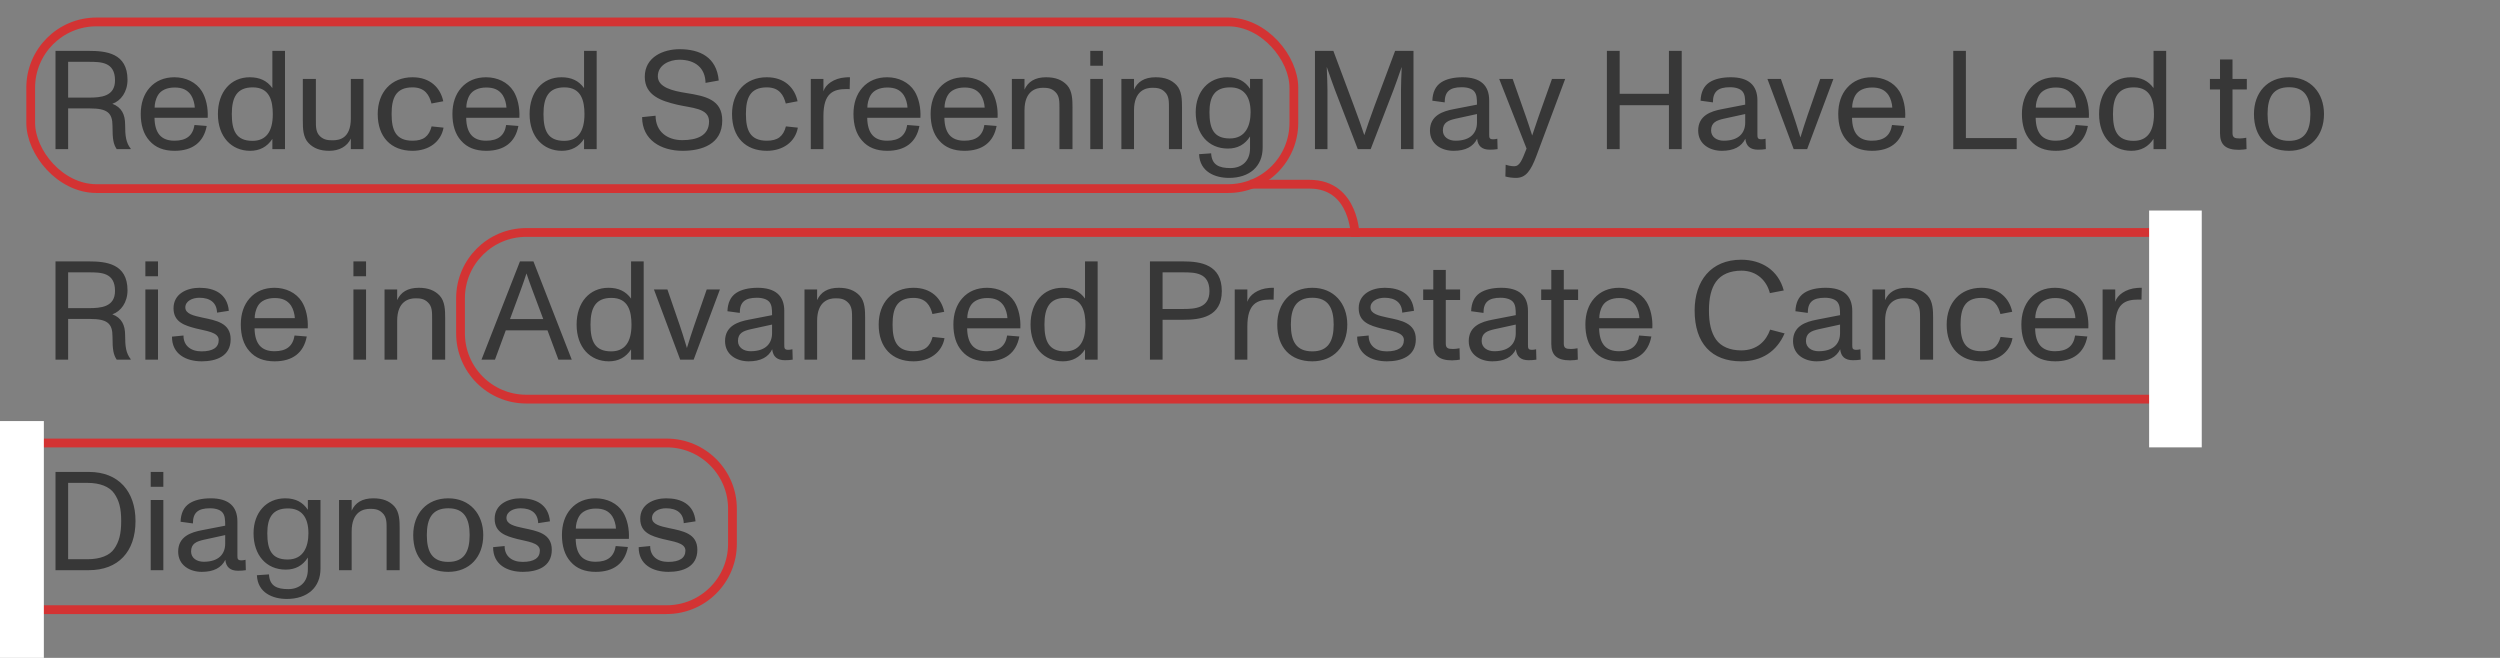
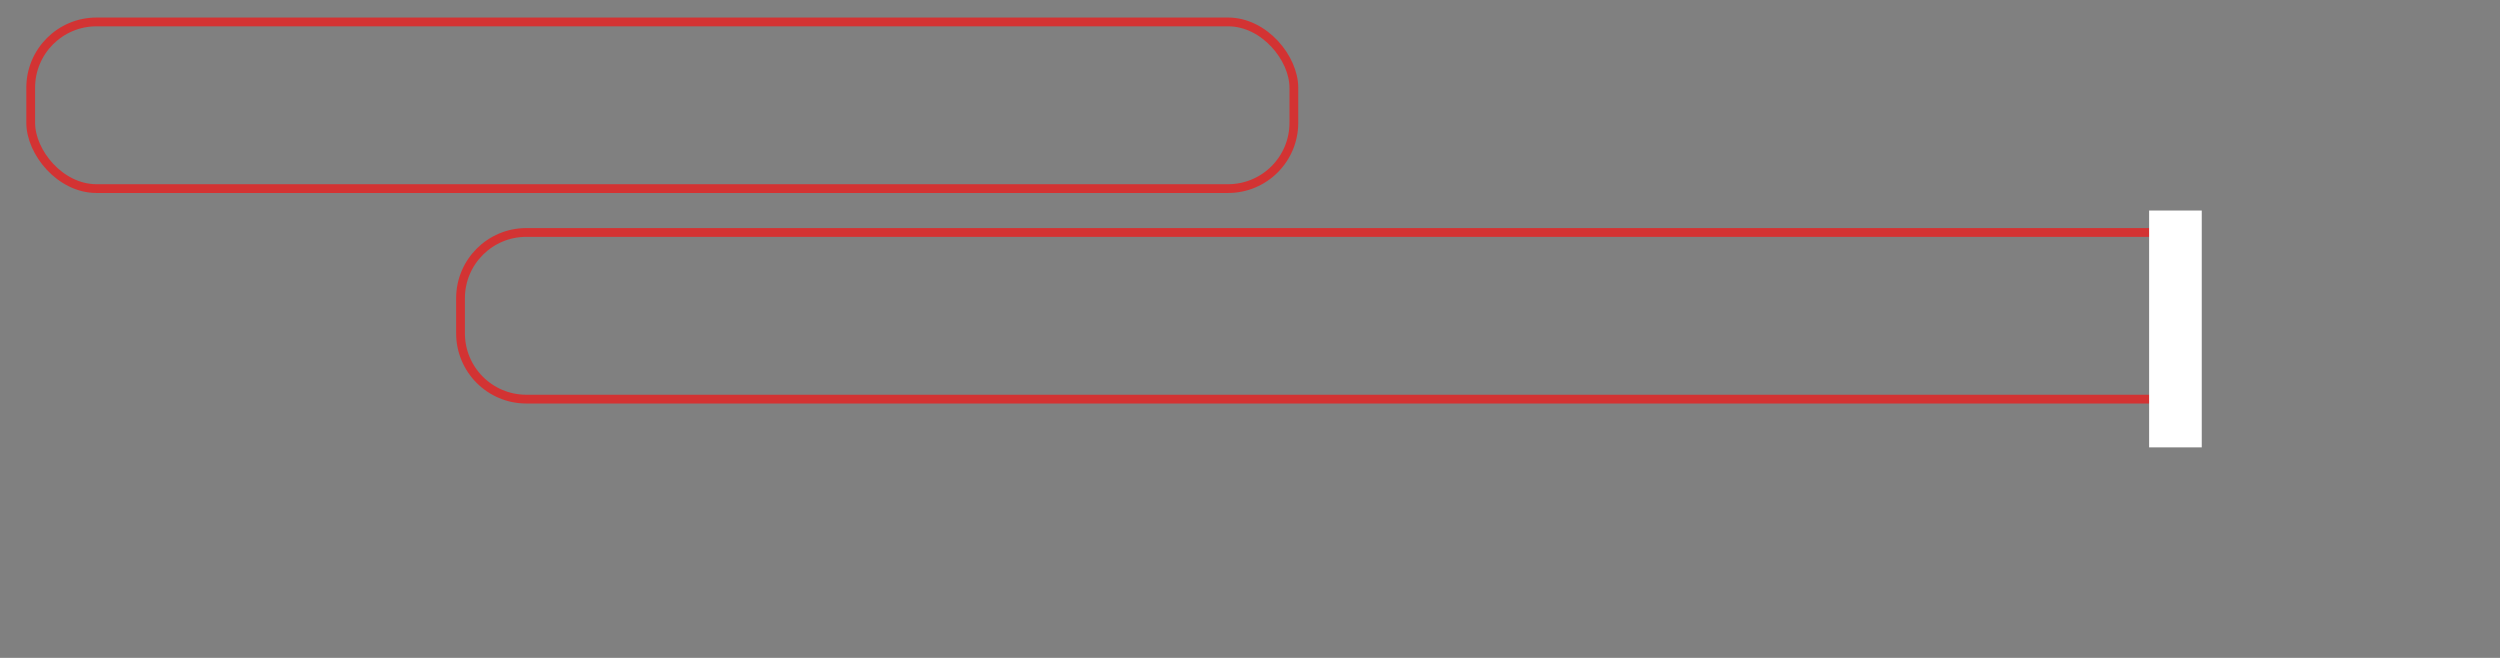
<svg xmlns="http://www.w3.org/2000/svg" width="285" height="75" viewBox="0 0 285 75" fill="none">
  <rect x="0" y="0" width="285" height="75" fill="#808080" stroke="none" />
-   <path d="M14.264 14.2C14.264 15.496 14.36 16.264 14.904 16.952L14.888 17H13.304C12.936 16.44 12.824 15.912 12.824 14.36C12.824 12.872 12.232 12.36 10.264 12.36H7.768V17H6.328V5.8H10.12C12.104 5.8 14.536 6.056 14.536 9.096C14.536 10.472 13.784 11.496 12.808 11.832C13.864 12.232 14.264 13.048 14.264 14.2ZM10.104 11.128C11.48 11.128 13.112 11.016 13.112 9.16C13.112 7.048 11.48 7.048 10.12 7.048H7.768V11.128H10.104ZM23.005 10.392C23.485 11.16 23.741 12.296 23.677 13.432H17.613C17.645 15.192 18.381 16.04 19.885 16.04C21.245 16.04 21.981 15.464 22.173 14.248L23.565 14.36C23.213 16.232 21.933 17.192 19.901 17.192C18.669 17.192 17.709 16.824 17.021 16.024C16.349 15.272 16.045 14.232 16.045 12.984C16.045 11.8 16.381 10.76 17.053 10.008C17.757 9.208 18.733 8.808 19.885 8.808C21.149 8.808 22.349 9.352 23.005 10.392ZM19.901 9.976C19.005 9.976 18.333 10.312 18.013 10.84C17.725 11.32 17.629 11.864 17.629 12.264H22.205C22.189 11.832 22.029 11.224 21.773 10.84C21.357 10.232 20.765 9.976 19.901 9.976ZM31.05 5.8H32.49V17H31.05V15.832C30.458 16.744 29.594 17.192 28.522 17.192C26.394 17.192 24.842 15.608 24.842 13C24.842 10.472 26.314 8.808 28.474 8.808C29.594 8.808 30.442 9.192 31.05 10.04V5.8ZM28.778 16.056C30.314 16.056 31.098 15.032 31.098 13.016C31.098 11.528 30.762 9.96 28.81 9.96C27.018 9.96 26.426 11.08 26.426 13C26.426 14.872 26.906 16.056 28.778 16.056ZM39.995 9H41.435V17H39.995V15.8C39.563 16.712 38.667 17.192 37.531 17.192C36.491 17.192 35.739 16.904 35.163 16.296C34.539 15.64 34.523 14.632 34.523 13.784V9H36.011V13.704C36.011 14.44 35.995 15.064 36.475 15.528C36.939 15.976 37.467 15.992 37.931 15.992C38.651 15.992 39.995 15.816 39.995 13.496V9ZM47.028 17.192C44.58 17.192 43.06 15.624 43.06 13C43.06 10.536 44.58 8.808 47.028 8.808C49.06 8.808 50.212 10.024 50.532 11.544L49.188 11.8C48.948 10.872 48.468 9.96 47.028 9.96C45.076 9.96 44.644 11.24 44.644 13C44.644 14.808 45.092 16.04 47.028 16.04C48.26 16.04 48.9 15.56 49.204 14.408L50.564 14.552C50.276 16.168 48.884 17.192 47.028 17.192ZM58.536 10.392C59.016 11.16 59.272 12.296 59.208 13.432H53.144C53.176 15.192 53.912 16.04 55.416 16.04C56.776 16.04 57.512 15.464 57.704 14.248L59.096 14.36C58.744 16.232 57.464 17.192 55.432 17.192C54.2 17.192 53.24 16.824 52.552 16.024C51.88 15.272 51.576 14.232 51.576 12.984C51.576 11.8 51.912 10.76 52.584 10.008C53.288 9.208 54.264 8.808 55.416 8.808C56.68 8.808 57.88 9.352 58.536 10.392ZM55.432 9.976C54.536 9.976 53.864 10.312 53.544 10.84C53.256 11.32 53.16 11.864 53.16 12.264H57.736C57.72 11.832 57.56 11.224 57.304 10.84C56.888 10.232 56.296 9.976 55.432 9.976ZM66.581 5.8H68.021V17H66.581V15.832C65.989 16.744 65.125 17.192 64.053 17.192C61.925 17.192 60.373 15.608 60.373 13C60.373 10.472 61.845 8.808 64.005 8.808C65.125 8.808 65.973 9.192 66.581 10.04V5.8ZM64.309 16.056C65.845 16.056 66.629 15.032 66.629 13.016C66.629 11.528 66.293 9.96 64.341 9.96C62.549 9.96 61.957 11.08 61.957 13C61.957 14.872 62.437 16.056 64.309 16.056ZM77.824 17.192C75.36 17.192 73.2 15.96 73.2 13.352L74.736 13.192C74.736 14.984 76.048 15.976 77.776 15.976C79.424 15.976 80.832 15.48 80.832 13.848C80.832 12.296 78.848 12.328 77.168 11.928C75.424 11.512 73.504 10.904 73.504 8.76C73.504 6.472 75.648 5.608 77.472 5.608C79.792 5.608 81.696 6.52 81.936 9.176L80.432 9.448C80.4 7.768 79.28 6.808 77.44 6.808C76.352 6.808 74.992 7.384 74.992 8.696C74.992 9.96 76.688 10.36 78.208 10.6C80.432 10.952 82.336 11.352 82.336 13.736C82.336 16.456 79.984 17.192 77.824 17.192ZM87.419 17.192C84.971 17.192 83.451 15.624 83.451 13C83.451 10.536 84.971 8.808 87.419 8.808C89.451 8.808 90.603 10.024 90.923 11.544L89.579 11.8C89.339 10.872 88.859 9.96 87.419 9.96C85.467 9.96 85.035 11.24 85.035 13C85.035 14.808 85.483 16.04 87.419 16.04C88.651 16.04 89.291 15.56 89.595 14.408L90.955 14.552C90.667 16.168 89.275 17.192 87.419 17.192ZM96.367 8.824C96.479 8.808 96.783 8.808 96.895 8.808L96.863 10.168C96.767 10.152 96.639 10.152 96.495 10.152C94.975 10.152 93.871 10.632 93.871 13.208V17H92.431V9H93.871V10.408C94.095 9.64 95.055 8.92 96.367 8.824ZM104.255 10.392C104.735 11.16 104.991 12.296 104.927 13.432H98.863C98.895 15.192 99.631 16.04 101.135 16.04C102.495 16.04 103.231 15.464 103.423 14.248L104.815 14.36C104.463 16.232 103.183 17.192 101.151 17.192C99.919 17.192 98.959 16.824 98.271 16.024C97.599 15.272 97.295 14.232 97.295 12.984C97.295 11.8 97.631 10.76 98.303 10.008C99.007 9.208 99.983 8.808 101.135 8.808C102.399 8.808 103.599 9.352 104.255 10.392ZM101.151 9.976C100.255 9.976 99.583 10.312 99.263 10.84C98.975 11.32 98.879 11.864 98.879 12.264H103.455C103.439 11.832 103.279 11.224 103.023 10.84C102.607 10.232 102.015 9.976 101.151 9.976ZM113.052 10.392C113.532 11.16 113.788 12.296 113.724 13.432H107.66C107.692 15.192 108.428 16.04 109.932 16.04C111.292 16.04 112.028 15.464 112.22 14.248L113.612 14.36C113.26 16.232 111.98 17.192 109.948 17.192C108.716 17.192 107.756 16.824 107.068 16.024C106.396 15.272 106.092 14.232 106.092 12.984C106.092 11.8 106.428 10.76 107.1 10.008C107.804 9.208 108.78 8.808 109.932 8.808C111.196 8.808 112.396 9.352 113.052 10.392ZM109.948 9.976C109.052 9.976 108.38 10.312 108.06 10.84C107.772 11.32 107.676 11.864 107.676 12.264H112.252C112.236 11.832 112.076 11.224 111.82 10.84C111.404 10.232 110.812 9.976 109.948 9.976ZM121.641 9.704C122.249 10.36 122.265 11.4 122.265 12.248V17H120.777V12.328C120.777 11.592 120.793 10.936 120.297 10.472C119.849 10.024 119.321 10.008 118.873 10.008C118.169 10.008 116.793 10.296 116.793 12.584V17H115.353V9H116.793V10.216C117.193 9.32 117.977 8.808 119.257 8.808C120.313 8.808 121.065 9.096 121.641 9.704ZM124.29 7.496V5.8H125.73V7.496H124.29ZM124.29 17V9H125.73V17H124.29ZM134.125 9.704C134.733 10.36 134.749 11.4 134.749 12.248V17H133.261V12.328C133.261 11.592 133.277 10.936 132.781 10.472C132.333 10.024 131.805 10.008 131.357 10.008C130.653 10.008 129.277 10.296 129.277 12.584V17H127.837V9H129.277V10.216C129.677 9.32 130.461 8.808 131.741 8.808C132.797 8.808 133.549 9.096 134.125 9.704ZM142.503 9H143.943V16.824C143.943 18.968 142.455 20.28 140.103 20.28C138.519 20.28 136.775 19.592 136.695 17.576L138.071 17.48C138.135 18.808 138.983 19.16 140.263 19.16C141.559 19.16 142.503 18.376 142.503 16.92V15.56C141.911 16.488 141.079 16.936 139.975 16.936C137.767 16.936 136.311 15.288 136.311 12.792C136.311 10.424 137.783 8.808 139.927 8.808C141.127 8.808 141.943 9.272 142.503 10.12V9ZM140.199 15.784C142.039 15.784 142.567 14.264 142.567 12.792C142.567 10.904 141.735 9.96 140.231 9.96C138.439 9.96 137.879 11.064 137.879 12.792C137.879 14.664 138.359 15.784 140.199 15.784ZM149.906 17V5.8H152.002L154.37 12.136C154.898 13.544 155.282 14.648 155.522 15.384H155.538C155.778 14.648 156.242 13.304 156.674 12.136L159.042 5.8H161.138V17H159.714V10.232C159.714 9.896 159.746 8.584 159.794 7.672H159.778C159.362 8.872 159.074 9.688 158.866 10.232L156.258 17H154.786L152.178 10.232C151.97 9.688 151.618 8.68 151.266 7.672H151.25C151.298 8.584 151.33 9.896 151.33 10.232V17H149.906ZM170.695 15.816L170.727 17C170.423 17.048 170.151 17.064 169.831 17.064C168.951 17.064 168.471 16.648 168.391 15.816C167.943 16.728 167.063 17.192 165.703 17.192C164.359 17.192 163.015 16.456 163.015 14.888C163.015 13.16 164.471 12.68 165.735 12.44L168.375 11.928C168.375 11.208 168.343 10.808 168.103 10.472C167.879 10.152 167.351 9.944 166.647 9.944C165.255 9.944 164.695 10.456 164.695 11.672L163.287 11.48C163.319 10.52 163.655 9.816 164.279 9.4C164.855 9.016 165.703 8.808 166.727 8.808C168.743 8.808 169.767 9.704 169.767 11.448V15.272C169.767 15.688 169.767 15.88 170.231 15.88C170.359 15.88 170.487 15.864 170.695 15.816ZM168.375 13.976V13L165.959 13.528C165.111 13.72 164.487 13.96 164.487 14.872C164.487 15.624 165.143 16.04 165.927 16.04C167.671 16.04 168.375 15.128 168.375 13.976ZM176.925 9H178.429L175.165 17.736C174.509 19.496 173.933 20.28 172.829 20.28C172.445 20.28 172.013 20.232 171.613 20.12L171.645 18.776C171.933 18.872 172.269 18.952 172.637 18.952C173.229 18.952 173.501 18.296 174.029 16.936L170.909 9H172.445L173.965 13.32C174.157 13.864 174.413 14.648 174.669 15.448C174.989 14.472 175.165 13.96 175.389 13.32L176.925 9ZM183.187 17V5.8H184.643V10.696H190.259V5.8H191.715V17H190.259V11.992H184.643V17H183.187ZM201.273 15.816L201.305 17C201.001 17.048 200.729 17.064 200.409 17.064C199.529 17.064 199.049 16.648 198.969 15.816C198.521 16.728 197.641 17.192 196.281 17.192C194.937 17.192 193.593 16.456 193.593 14.888C193.593 13.16 195.049 12.68 196.313 12.44L198.953 11.928C198.953 11.208 198.921 10.808 198.681 10.472C198.457 10.152 197.929 9.944 197.225 9.944C195.833 9.944 195.273 10.456 195.273 11.672L193.865 11.48C193.897 10.52 194.233 9.816 194.857 9.4C195.433 9.016 196.281 8.808 197.305 8.808C199.321 8.808 200.345 9.704 200.345 11.448V15.272C200.345 15.688 200.345 15.88 200.809 15.88C200.937 15.88 201.065 15.864 201.273 15.816ZM198.953 13.976V13L196.537 13.528C195.689 13.72 195.065 13.96 195.065 14.872C195.065 15.624 195.721 16.04 196.505 16.04C198.249 16.04 198.953 15.128 198.953 13.976ZM204.479 17L201.487 9H203.023L204.447 13.144C204.591 13.56 204.863 14.392 205.247 15.672C205.519 14.792 205.807 13.88 206.063 13.144L207.503 9H209.007L206.015 17H204.479ZM216.521 10.392C217.001 11.16 217.257 12.296 217.193 13.432H211.129C211.161 15.192 211.897 16.04 213.401 16.04C214.761 16.04 215.497 15.464 215.689 14.248L217.081 14.36C216.729 16.232 215.449 17.192 213.417 17.192C212.185 17.192 211.225 16.824 210.537 16.024C209.865 15.272 209.561 14.232 209.561 12.984C209.561 11.8 209.897 10.76 210.569 10.008C211.273 9.208 212.249 8.808 213.401 8.808C214.665 8.808 215.865 9.352 216.521 10.392ZM213.417 9.976C212.521 9.976 211.849 10.312 211.529 10.84C211.241 11.32 211.145 11.864 211.145 12.264H215.721C215.705 11.832 215.545 11.224 215.289 10.84C214.873 10.232 214.281 9.976 213.417 9.976ZM224.112 15.736H229.904V17H222.672V5.8H224.112V15.736ZM237.458 10.392C237.938 11.16 238.194 12.296 238.13 13.432H232.066C232.098 15.192 232.834 16.04 234.338 16.04C235.698 16.04 236.434 15.464 236.626 14.248L238.018 14.36C237.666 16.232 236.386 17.192 234.354 17.192C233.122 17.192 232.162 16.824 231.474 16.024C230.802 15.272 230.498 14.232 230.498 12.984C230.498 11.8 230.834 10.76 231.506 10.008C232.21 9.208 233.186 8.808 234.338 8.808C235.602 8.808 236.802 9.352 237.458 10.392ZM234.354 9.976C233.458 9.976 232.786 10.312 232.466 10.84C232.178 11.32 232.082 11.864 232.082 12.264H236.658C236.642 11.832 236.482 11.224 236.226 10.84C235.81 10.232 235.218 9.976 234.354 9.976ZM245.503 5.8H246.943V17H245.503V15.832C244.911 16.744 244.047 17.192 242.975 17.192C240.847 17.192 239.295 15.608 239.295 13C239.295 10.472 240.767 8.808 242.927 8.808C244.047 8.808 244.895 9.192 245.503 10.04V5.8ZM243.231 16.056C244.767 16.056 245.551 15.032 245.551 13.016C245.551 11.528 245.215 9.96 243.263 9.96C241.471 9.96 240.879 11.08 240.879 13C240.879 14.872 241.359 16.056 243.231 16.056ZM255.226 17.08C253.738 17.08 253.082 16.504 253.082 15.208V10.2H251.93V9H253.082V6.776H254.506V9H256.138V10.2H254.506V15.16C254.506 15.688 254.746 15.784 255.338 15.784C255.514 15.784 255.802 15.752 256.074 15.704L256.106 17C255.898 17.032 255.578 17.08 255.226 17.08ZM260.951 17.192C258.455 17.192 256.951 15.608 256.951 13C256.951 10.568 258.471 8.808 260.951 8.808C263.399 8.808 264.935 10.584 264.935 13C264.935 15.512 263.351 17.192 260.951 17.192ZM260.951 16.056C262.759 16.056 263.383 14.888 263.383 13C263.383 11.112 262.759 9.944 260.951 9.944C259.111 9.944 258.503 11.112 258.503 13C258.503 14.888 259.095 16.056 260.951 16.056ZM14.264 38.2C14.264 39.496 14.36 40.264 14.904 40.952L14.888 41H13.304C12.936 40.44 12.824 39.912 12.824 38.36C12.824 36.872 12.232 36.36 10.264 36.36H7.768V41H6.328V29.8H10.12C12.104 29.8 14.536 30.056 14.536 33.096C14.536 34.472 13.784 35.496 12.808 35.832C13.864 36.232 14.264 37.048 14.264 38.2ZM10.104 35.128C11.48 35.128 13.112 35.016 13.112 33.16C13.112 31.048 11.48 31.048 10.12 31.048H7.768V35.128H10.104ZM16.572 31.496V29.8H18.012V31.496H16.572ZM16.572 41V33H18.012V41H16.572ZM22.998 41.192C21.206 41.192 19.59 40.36 19.607 38.376L20.919 38.248C20.902 39.368 21.718 40.056 22.966 40.056C24.279 40.056 24.934 39.608 24.934 38.76C24.934 37.848 23.462 37.736 22.358 37.448C21.062 37.112 19.782 36.728 19.782 35.144C19.782 33.48 21.319 32.808 22.742 32.808C24.439 32.808 25.91 33.48 26.087 35.432L24.742 35.64C24.71 34.536 23.991 33.944 22.727 33.944C21.942 33.944 21.127 34.312 21.127 35.048C21.127 35.784 22.087 35.992 23.047 36.2C24.646 36.536 26.294 36.808 26.294 38.68C26.294 40.632 24.614 41.192 22.998 41.192ZM34.411 34.392C34.891 35.16 35.147 36.296 35.083 37.432H29.019C29.051 39.192 29.787 40.04 31.291 40.04C32.651 40.04 33.387 39.464 33.579 38.248L34.971 38.36C34.619 40.232 33.339 41.192 31.307 41.192C30.075 41.192 29.115 40.824 28.427 40.024C27.755 39.272 27.451 38.232 27.451 36.984C27.451 35.8 27.787 34.76 28.459 34.008C29.163 33.208 30.139 32.808 31.291 32.808C32.555 32.808 33.755 33.352 34.411 34.392ZM31.307 33.976C30.411 33.976 29.739 34.312 29.419 34.84C29.131 35.32 29.035 35.864 29.035 36.264H33.611C33.595 35.832 33.435 35.224 33.179 34.84C32.763 34.232 32.171 33.976 31.307 33.976ZM40.29 31.496V29.8H41.73V31.496H40.29ZM40.29 41V33H41.73V41H40.29ZM50.125 33.704C50.733 34.36 50.749 35.4 50.749 36.248V41H49.261V36.328C49.261 35.592 49.277 34.936 48.781 34.472C48.333 34.024 47.805 34.008 47.357 34.008C46.653 34.008 45.277 34.296 45.277 36.584V41H43.837V33H45.277V34.216C45.677 33.32 46.461 32.808 47.741 32.808C48.797 32.808 49.549 33.096 50.125 33.704ZM63.659 41L62.411 37.656H57.659L56.427 41H54.891L59.275 29.8H60.811L65.179 41H63.659ZM58.139 36.376H61.931L60.667 33C60.443 32.408 60.187 31.672 60.027 31.192H60.011C59.819 31.784 59.643 32.296 59.387 33L58.139 36.376ZM71.941 29.8H73.381V41H71.941V39.832C71.349 40.744 70.485 41.192 69.413 41.192C67.285 41.192 65.733 39.608 65.733 37C65.733 34.472 67.205 32.808 69.365 32.808C70.485 32.808 71.333 33.192 71.941 34.04V29.8ZM69.669 40.056C71.205 40.056 71.989 39.032 71.989 37.016C71.989 35.528 71.653 33.96 69.701 33.96C67.909 33.96 67.317 35.08 67.317 37C67.317 38.872 67.797 40.056 69.669 40.056ZM77.541 41L74.549 33H76.085L77.51 37.144C77.653 37.56 77.925 38.392 78.309 39.672C78.582 38.792 78.87 37.88 79.126 37.144L80.566 33H82.07L79.078 41H77.541ZM90.336 39.816L90.368 41C90.064 41.048 89.792 41.064 89.472 41.064C88.592 41.064 88.112 40.648 88.032 39.816C87.584 40.728 86.704 41.192 85.344 41.192C84 41.192 82.656 40.456 82.656 38.888C82.656 37.16 84.112 36.68 85.376 36.44L88.016 35.928C88.016 35.208 87.984 34.808 87.744 34.472C87.52 34.152 86.992 33.944 86.288 33.944C84.896 33.944 84.336 34.456 84.336 35.672L82.928 35.48C82.96 34.52 83.296 33.816 83.92 33.4C84.496 33.016 85.344 32.808 86.368 32.808C88.384 32.808 89.408 33.704 89.408 35.448V39.272C89.408 39.688 89.408 39.88 89.872 39.88C90 39.88 90.128 39.864 90.336 39.816ZM88.016 37.976V37L85.6 37.528C84.752 37.72 84.128 37.96 84.128 38.872C84.128 39.624 84.784 40.04 85.568 40.04C87.312 40.04 88.016 39.128 88.016 37.976ZM98 33.704C98.608 34.36 98.624 35.4 98.624 36.248V41H97.136V36.328C97.136 35.592 97.152 34.936 96.656 34.472C96.208 34.024 95.68 34.008 95.232 34.008C94.528 34.008 93.152 34.296 93.152 36.584V41H91.712V33H93.152V34.216C93.552 33.32 94.336 32.808 95.616 32.808C96.672 32.808 97.424 33.096 98 33.704ZM104.138 41.192C101.69 41.192 100.17 39.624 100.17 37C100.17 34.536 101.69 32.808 104.138 32.808C106.17 32.808 107.322 34.024 107.642 35.544L106.298 35.8C106.058 34.872 105.578 33.96 104.138 33.96C102.186 33.96 101.754 35.24 101.754 37C101.754 38.808 102.202 40.04 104.138 40.04C105.37 40.04 106.01 39.56 106.314 38.408L107.674 38.552C107.386 40.168 105.994 41.192 104.138 41.192ZM115.646 34.392C116.126 35.16 116.382 36.296 116.318 37.432H110.254C110.286 39.192 111.022 40.04 112.526 40.04C113.886 40.04 114.622 39.464 114.814 38.248L116.206 38.36C115.854 40.232 114.574 41.192 112.542 41.192C111.31 41.192 110.35 40.824 109.662 40.024C108.99 39.272 108.686 38.232 108.686 36.984C108.686 35.8 109.022 34.76 109.694 34.008C110.398 33.208 111.374 32.808 112.526 32.808C113.79 32.808 114.99 33.352 115.646 34.392ZM112.542 33.976C111.646 33.976 110.974 34.312 110.654 34.84C110.366 35.32 110.27 35.864 110.27 36.264H114.846C114.83 35.832 114.67 35.224 114.414 34.84C113.998 34.232 113.406 33.976 112.542 33.976ZM123.691 29.8H125.131V41H123.691V39.832C123.099 40.744 122.235 41.192 121.163 41.192C119.035 41.192 117.483 39.608 117.483 37C117.483 34.472 118.955 32.808 121.115 32.808C122.235 32.808 123.083 33.192 123.691 34.04V29.8ZM121.419 40.056C122.955 40.056 123.739 39.032 123.739 37.016C123.739 35.528 123.403 33.96 121.451 33.96C119.659 33.96 119.067 35.08 119.067 37C119.067 38.872 119.547 40.056 121.419 40.056ZM131.094 41V29.8H134.87C136.87 29.8 139.286 30.152 139.286 33.192C139.286 36.136 136.87 36.456 134.854 36.456H132.534V41H131.094ZM132.534 35.224H134.854C136.23 35.224 137.878 35.128 137.878 33.192C137.878 31.08 136.23 31.048 134.87 31.048H132.534V35.224ZM144.695 32.824C144.807 32.808 145.111 32.808 145.223 32.808L145.191 34.168C145.095 34.152 144.967 34.152 144.823 34.152C143.303 34.152 142.199 34.632 142.199 37.208V41H140.759V33H142.199V34.408C142.423 33.64 143.383 32.92 144.695 32.824ZM149.607 41.192C147.111 41.192 145.607 39.608 145.607 37C145.607 34.568 147.127 32.808 149.607 32.808C152.055 32.808 153.591 34.584 153.591 37C153.591 39.512 152.007 41.192 149.607 41.192ZM149.607 40.056C151.415 40.056 152.039 38.888 152.039 37C152.039 35.112 151.415 33.944 149.607 33.944C147.767 33.944 147.159 35.112 147.159 37C147.159 38.888 147.751 40.056 149.607 40.056ZM158.108 41.192C156.316 41.192 154.7 40.36 154.716 38.376L156.028 38.248C156.012 39.368 156.828 40.056 158.076 40.056C159.388 40.056 160.044 39.608 160.044 38.76C160.044 37.848 158.572 37.736 157.468 37.448C156.172 37.112 154.892 36.728 154.892 35.144C154.892 33.48 156.428 32.808 157.852 32.808C159.548 32.808 161.02 33.48 161.196 35.432L159.852 35.64C159.82 34.536 159.1 33.944 157.836 33.944C157.052 33.944 156.236 34.312 156.236 35.048C156.236 35.784 157.196 35.992 158.156 36.2C159.756 36.536 161.404 36.808 161.404 38.68C161.404 40.632 159.724 41.192 158.108 41.192ZM165.539 41.08C164.051 41.08 163.395 40.504 163.395 39.208V34.2H162.243V33H163.395V30.776H164.819V33H166.451V34.2H164.819V39.16C164.819 39.688 165.059 39.784 165.651 39.784C165.827 39.784 166.115 39.752 166.387 39.704L166.419 41C166.211 41.032 165.891 41.08 165.539 41.08ZM175.117 39.816L175.149 41C174.845 41.048 174.573 41.064 174.253 41.064C173.373 41.064 172.893 40.648 172.813 39.816C172.365 40.728 171.485 41.192 170.125 41.192C168.781 41.192 167.437 40.456 167.437 38.888C167.437 37.16 168.893 36.68 170.157 36.44L172.797 35.928C172.797 35.208 172.765 34.808 172.525 34.472C172.301 34.152 171.773 33.944 171.069 33.944C169.677 33.944 169.117 34.456 169.117 35.672L167.709 35.48C167.741 34.52 168.077 33.816 168.701 33.4C169.277 33.016 170.125 32.808 171.149 32.808C173.165 32.808 174.189 33.704 174.189 35.448V39.272C174.189 39.688 174.189 39.88 174.653 39.88C174.781 39.88 174.909 39.864 175.117 39.816ZM172.797 37.976V37L170.381 37.528C169.533 37.72 168.909 37.96 168.909 38.872C168.909 39.624 169.565 40.04 170.349 40.04C172.093 40.04 172.797 39.128 172.797 37.976ZM178.992 41.08C177.504 41.08 176.848 40.504 176.848 39.208V34.2H175.696V33H176.848V30.776H178.272V33H179.904V34.2H178.272V39.16C178.272 39.688 178.512 39.784 179.104 39.784C179.28 39.784 179.568 39.752 179.84 39.704L179.872 41C179.664 41.032 179.344 41.08 178.992 41.08ZM187.693 34.392C188.173 35.16 188.429 36.296 188.365 37.432H182.301C182.333 39.192 183.069 40.04 184.573 40.04C185.933 40.04 186.669 39.464 186.861 38.248L188.253 38.36C187.901 40.232 186.621 41.192 184.589 41.192C183.357 41.192 182.397 40.824 181.709 40.024C181.037 39.272 180.733 38.232 180.733 36.984C180.733 35.8 181.069 34.76 181.741 34.008C182.445 33.208 183.421 32.808 184.573 32.808C185.837 32.808 187.037 33.352 187.693 34.392ZM184.589 33.976C183.693 33.976 183.021 34.312 182.701 34.84C182.413 35.32 182.317 35.864 182.317 36.264H186.893C186.877 35.832 186.717 35.224 186.461 34.84C186.045 34.232 185.453 33.976 184.589 33.976ZM198.5 41.192C195.108 41.192 193.188 39.128 193.188 35.4C193.188 32.008 195.06 29.608 198.5 29.608C200.788 29.608 202.724 30.776 203.348 33.112L201.764 33.416C201.428 32.072 200.34 30.856 198.532 30.856C197.252 30.856 196.228 31.272 195.62 32.12C195.076 32.888 194.82 33.96 194.82 35.4C194.82 36.856 195.076 37.912 195.62 38.696C196.196 39.512 197.22 39.944 198.5 39.944C200.324 39.944 201.348 38.856 201.796 37.576L203.444 38.008C202.548 40.056 200.852 41.192 198.5 41.192ZM212.086 39.816L212.118 41C211.814 41.048 211.542 41.064 211.222 41.064C210.342 41.064 209.862 40.648 209.782 39.816C209.334 40.728 208.454 41.192 207.094 41.192C205.75 41.192 204.406 40.456 204.406 38.888C204.406 37.16 205.862 36.68 207.126 36.44L209.766 35.928C209.766 35.208 209.734 34.808 209.494 34.472C209.27 34.152 208.742 33.944 208.038 33.944C206.646 33.944 206.086 34.456 206.086 35.672L204.678 35.48C204.71 34.52 205.046 33.816 205.67 33.4C206.246 33.016 207.094 32.808 208.118 32.808C210.134 32.808 211.158 33.704 211.158 35.448V39.272C211.158 39.688 211.158 39.88 211.622 39.88C211.75 39.88 211.878 39.864 212.086 39.816ZM209.766 37.976V37L207.35 37.528C206.502 37.72 205.878 37.96 205.878 38.872C205.878 39.624 206.534 40.04 207.318 40.04C209.062 40.04 209.766 39.128 209.766 37.976ZM219.75 33.704C220.358 34.36 220.374 35.4 220.374 36.248V41H218.886V36.328C218.886 35.592 218.902 34.936 218.406 34.472C217.958 34.024 217.43 34.008 216.982 34.008C216.278 34.008 214.902 34.296 214.902 36.584V41H213.462V33H214.902V34.216C215.302 33.32 216.086 32.808 217.366 32.808C218.422 32.808 219.174 33.096 219.75 33.704ZM225.888 41.192C223.44 41.192 221.92 39.624 221.92 37C221.92 34.536 223.44 32.808 225.888 32.808C227.92 32.808 229.072 34.024 229.392 35.544L228.048 35.8C227.808 34.872 227.328 33.96 225.888 33.96C223.936 33.96 223.504 35.24 223.504 37C223.504 38.808 223.952 40.04 225.888 40.04C227.12 40.04 227.76 39.56 228.064 38.408L229.424 38.552C229.136 40.168 227.744 41.192 225.888 41.192ZM237.396 34.392C237.876 35.16 238.132 36.296 238.068 37.432H232.004C232.036 39.192 232.772 40.04 234.276 40.04C235.636 40.04 236.372 39.464 236.564 38.248L237.956 38.36C237.604 40.232 236.324 41.192 234.292 41.192C233.06 41.192 232.1 40.824 231.412 40.024C230.74 39.272 230.436 38.232 230.436 36.984C230.436 35.8 230.772 34.76 231.444 34.008C232.148 33.208 233.124 32.808 234.276 32.808C235.54 32.808 236.74 33.352 237.396 34.392ZM234.292 33.976C233.396 33.976 232.724 34.312 232.404 34.84C232.116 35.32 232.02 35.864 232.02 36.264H236.596C236.58 35.832 236.42 35.224 236.164 34.84C235.748 34.232 235.156 33.976 234.292 33.976ZM243.633 32.824C243.745 32.808 244.049 32.808 244.161 32.808L244.129 34.168C244.033 34.152 243.905 34.152 243.761 34.152C242.241 34.152 241.137 34.632 241.137 37.208V41H239.697V33H241.137V34.408C241.361 33.64 242.321 32.92 243.633 32.824ZM6.328 65V53.8H10.136C13.528 53.8 15.448 56.04 15.448 59.4C15.448 62.904 13.464 65 10.136 65H6.328ZM7.768 63.752H9.976C11.432 63.752 12.504 63.32 13.016 62.568C13.576 61.768 13.816 60.856 13.816 59.4C13.816 57.928 13.576 57.048 13.016 56.248C12.472 55.464 11.368 55.048 9.976 55.048H7.768V63.752ZM17.181 55.496V53.8H18.621V55.496H17.181ZM17.181 65V57H18.621V65H17.181ZM27.992 63.816L28.024 65C27.72 65.048 27.448 65.064 27.128 65.064C26.248 65.064 25.768 64.648 25.688 63.816C25.24 64.728 24.36 65.192 23 65.192C21.656 65.192 20.312 64.456 20.312 62.888C20.312 61.16 21.768 60.68 23.032 60.44L25.672 59.928C25.672 59.208 25.64 58.808 25.4 58.472C25.176 58.152 24.648 57.944 23.944 57.944C22.552 57.944 21.992 58.456 21.992 59.672L20.584 59.48C20.616 58.52 20.952 57.816 21.576 57.4C22.152 57.016 23 56.808 24.024 56.808C26.04 56.808 27.064 57.704 27.064 59.448V63.272C27.064 63.688 27.064 63.88 27.528 63.88C27.656 63.88 27.784 63.864 27.992 63.816ZM25.672 61.976V61L23.256 61.528C22.408 61.72 21.784 61.96 21.784 62.872C21.784 63.624 22.44 64.04 23.224 64.04C24.968 64.04 25.672 63.128 25.672 61.976ZM35.096 57H36.536V64.824C36.536 66.968 35.048 68.28 32.697 68.28C31.113 68.28 29.369 67.592 29.288 65.576L30.665 65.48C30.729 66.808 31.576 67.16 32.856 67.16C34.153 67.16 35.096 66.376 35.096 64.92V63.56C34.505 64.488 33.672 64.936 32.569 64.936C30.36 64.936 28.904 63.288 28.904 60.792C28.904 58.424 30.377 56.808 32.52 56.808C33.721 56.808 34.536 57.272 35.096 58.12V57ZM32.792 63.784C34.633 63.784 35.16 62.264 35.16 60.792C35.16 58.904 34.328 57.96 32.825 57.96C31.032 57.96 30.473 59.064 30.473 60.792C30.473 62.664 30.953 63.784 32.792 63.784ZM44.938 57.704C45.546 58.36 45.562 59.4 45.562 60.248V65H44.074V60.328C44.074 59.592 44.09 58.936 43.594 58.472C43.146 58.024 42.618 58.008 42.17 58.008C41.466 58.008 40.09 58.296 40.09 60.584V65H38.65V57H40.09V58.216C40.49 57.32 41.274 56.808 42.554 56.808C43.61 56.808 44.362 57.096 44.938 57.704ZM51.107 65.192C48.611 65.192 47.107 63.608 47.107 61C47.107 58.568 48.627 56.808 51.107 56.808C53.555 56.808 55.091 58.584 55.091 61C55.091 63.512 53.507 65.192 51.107 65.192ZM51.107 64.056C52.915 64.056 53.539 62.888 53.539 61C53.539 59.112 52.915 57.944 51.107 57.944C49.267 57.944 48.659 59.112 48.659 61C48.659 62.888 49.251 64.056 51.107 64.056ZM59.608 65.192C57.816 65.192 56.2 64.36 56.216 62.376L57.528 62.248C57.512 63.368 58.328 64.056 59.576 64.056C60.888 64.056 61.544 63.608 61.544 62.76C61.544 61.848 60.072 61.736 58.968 61.448C57.672 61.112 56.392 60.728 56.392 59.144C56.392 57.48 57.928 56.808 59.352 56.808C61.048 56.808 62.52 57.48 62.696 59.432L61.352 59.64C61.32 58.536 60.6 57.944 59.336 57.944C58.552 57.944 57.736 58.312 57.736 59.048C57.736 59.784 58.696 59.992 59.656 60.2C61.256 60.536 62.904 60.808 62.904 62.68C62.904 64.632 61.224 65.192 59.608 65.192ZM71.021 58.392C71.501 59.16 71.757 60.296 71.693 61.432H65.629C65.661 63.192 66.397 64.04 67.901 64.04C69.261 64.04 69.997 63.464 70.189 62.248L71.581 62.36C71.229 64.232 69.949 65.192 67.917 65.192C66.685 65.192 65.725 64.824 65.037 64.024C64.365 63.272 64.061 62.232 64.061 60.984C64.061 59.8 64.397 58.76 65.069 58.008C65.773 57.208 66.749 56.808 67.901 56.808C69.165 56.808 70.365 57.352 71.021 58.392ZM67.917 57.976C67.021 57.976 66.349 58.312 66.029 58.84C65.741 59.32 65.645 59.864 65.645 60.264H70.221C70.205 59.832 70.045 59.224 69.789 58.84C69.373 58.232 68.781 57.976 67.917 57.976ZM76.202 65.192C74.41 65.192 72.794 64.36 72.81 62.376L74.122 62.248C74.106 63.368 74.922 64.056 76.17 64.056C77.482 64.056 78.138 63.608 78.138 62.76C78.138 61.848 76.666 61.736 75.562 61.448C74.266 61.112 72.986 60.728 72.986 59.144C72.986 57.48 74.522 56.808 75.946 56.808C77.642 56.808 79.114 57.48 79.29 59.432L77.946 59.64C77.914 58.536 77.194 57.944 75.93 57.944C75.146 57.944 74.33 58.312 74.33 59.048C74.33 59.784 75.29 59.992 76.25 60.2C77.85 60.536 79.498 60.808 79.498 62.68C79.498 64.632 77.818 65.192 76.202 65.192Z" fill="#373737" />
  <rect x="3.5" y="2.5" width="144" height="19" rx="7.5" stroke="#D33333" />
-   <path d="M142.5 21C142.5 21 145.63 21 149.283 21C154.5 21 154.5 27 154.5 27" stroke="#D33333" />
  <path d="M60 26.5L247.5 26.5V45.5L60 45.5C55.858 45.5 52.5 42.142 52.5 38V34C52.5 29.858 55.858 26.5 60 26.5Z" stroke="#D33333" />
-   <path d="M76 50.5C80.142 50.5 83.5 53.858 83.5 58V62C83.5 66.142 80.142 69.5 76 69.5H2.5L2.5 50.5H76Z" stroke="#D33333" />
-   <rect y="48" width="5" height="27" fill="white" />
  <rect x="245" y="24" width="6" height="27" fill="white" />
</svg>